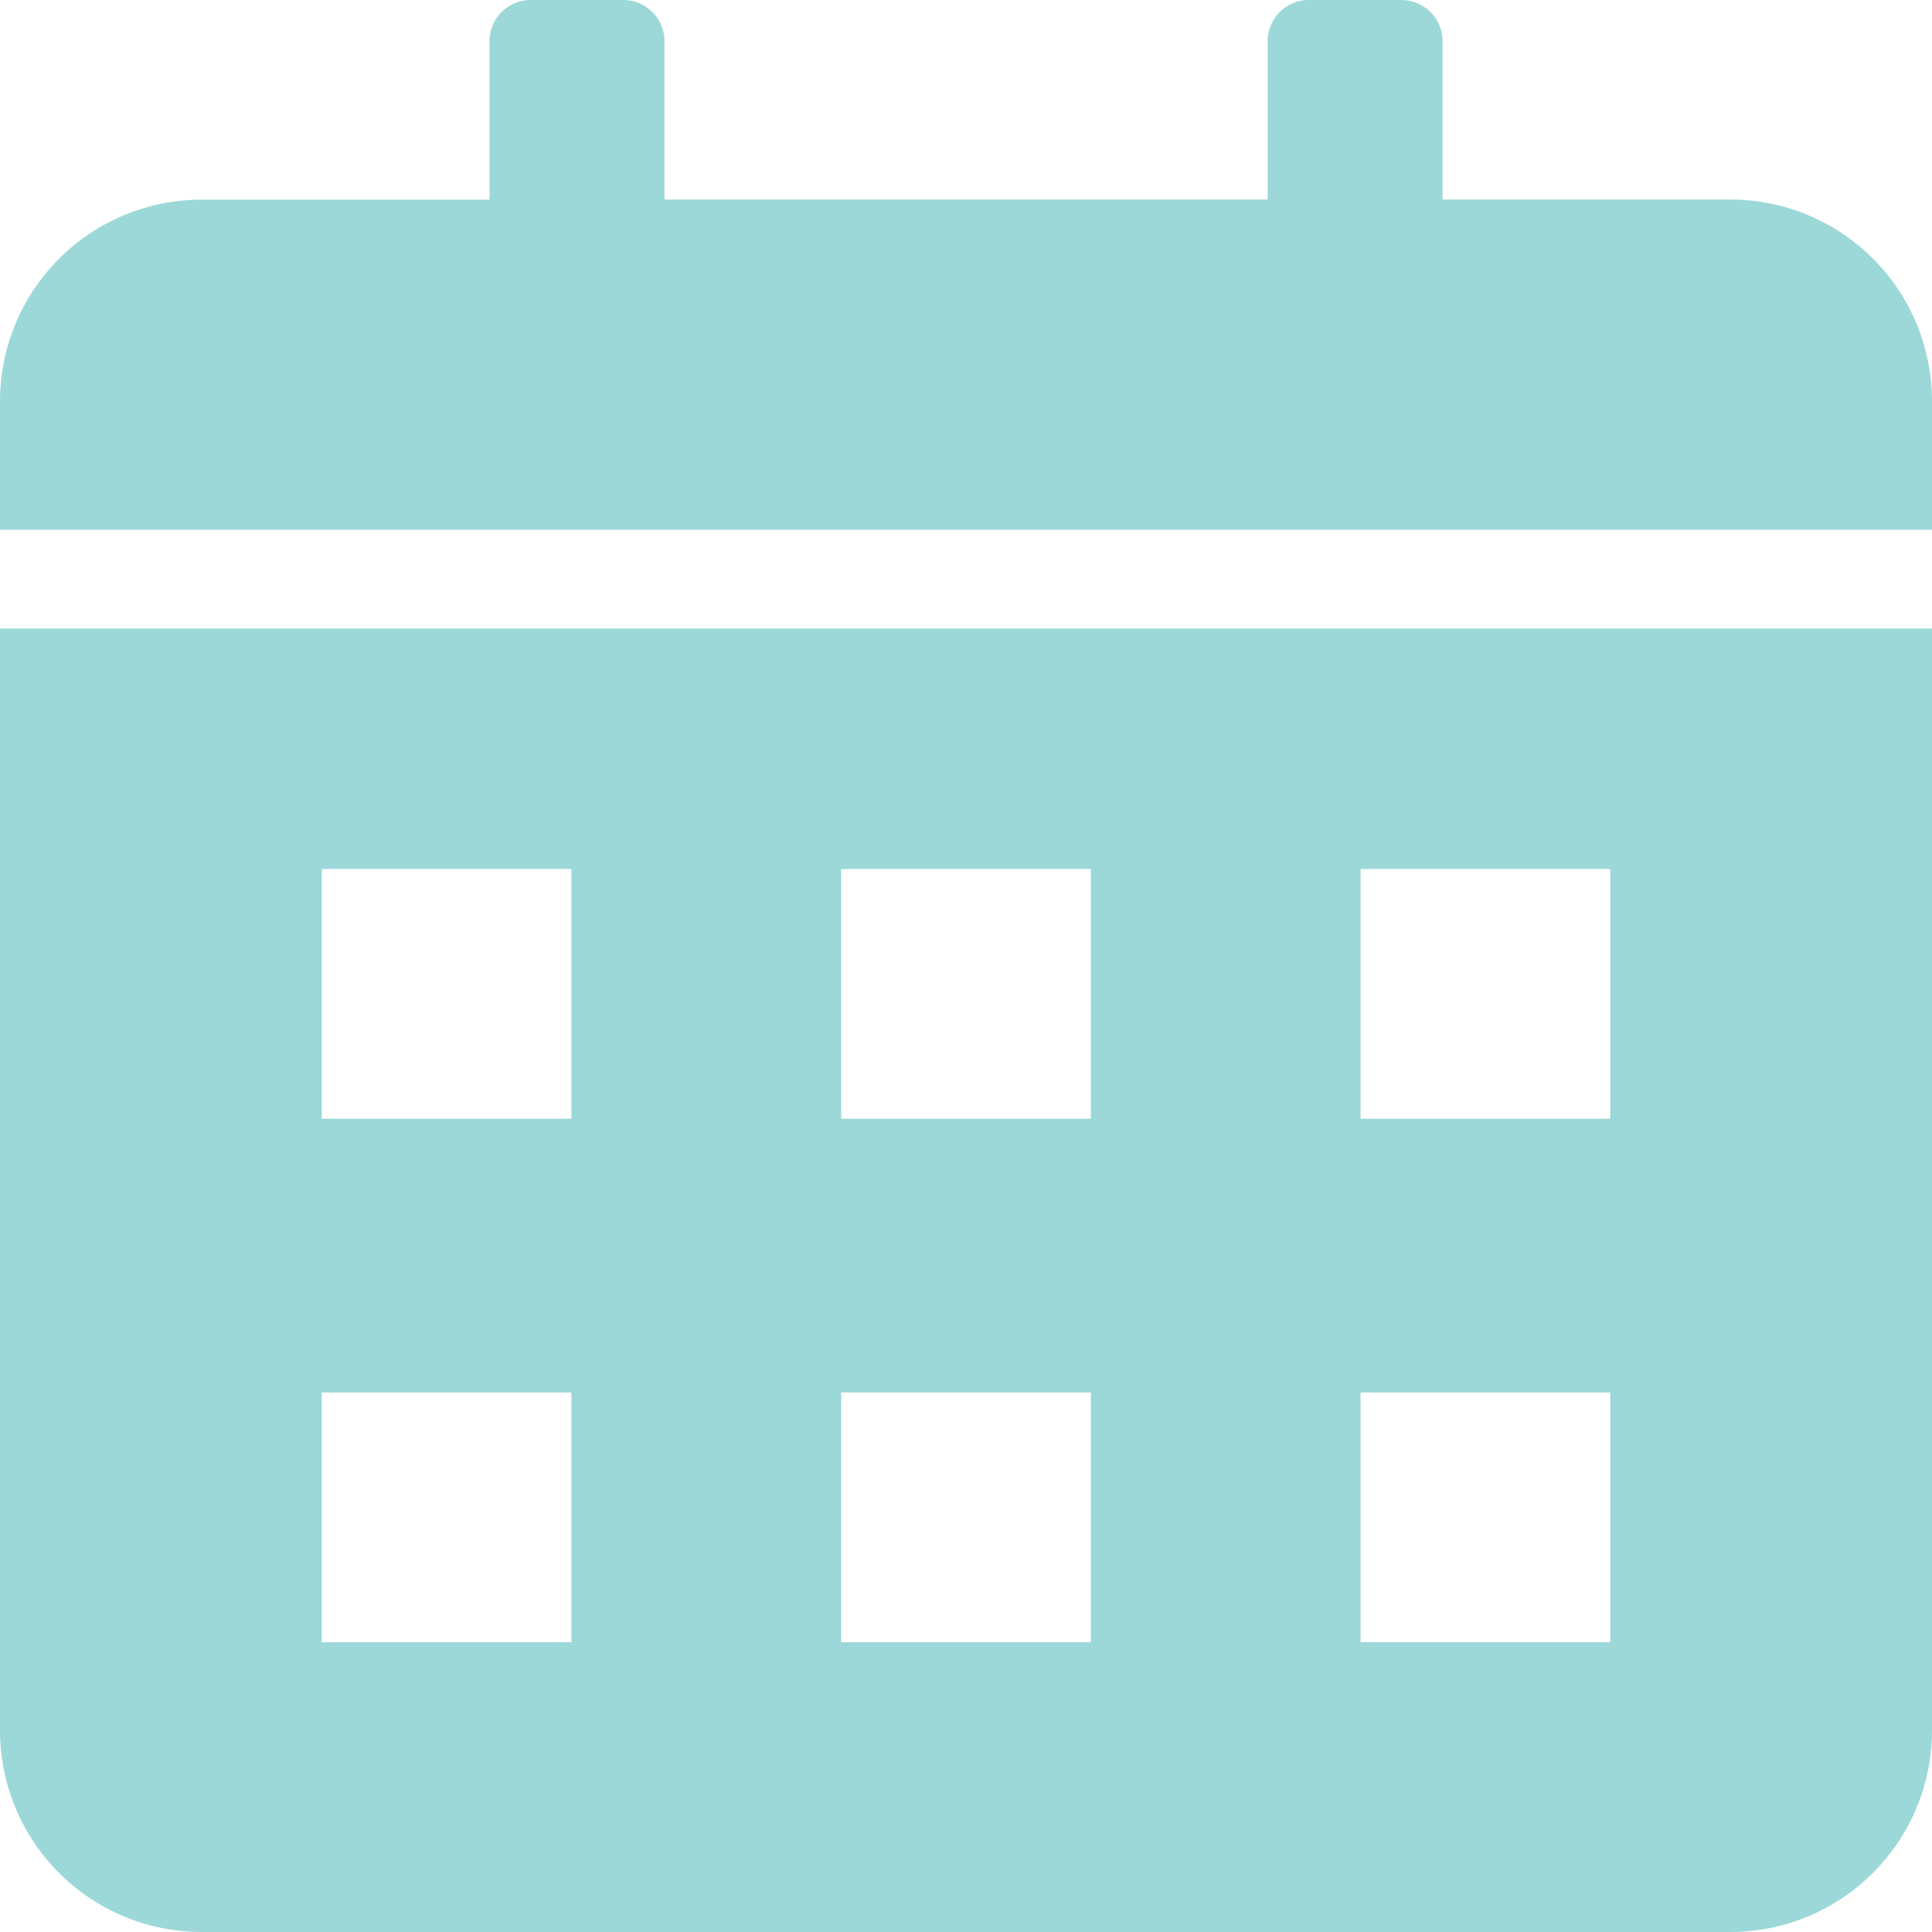
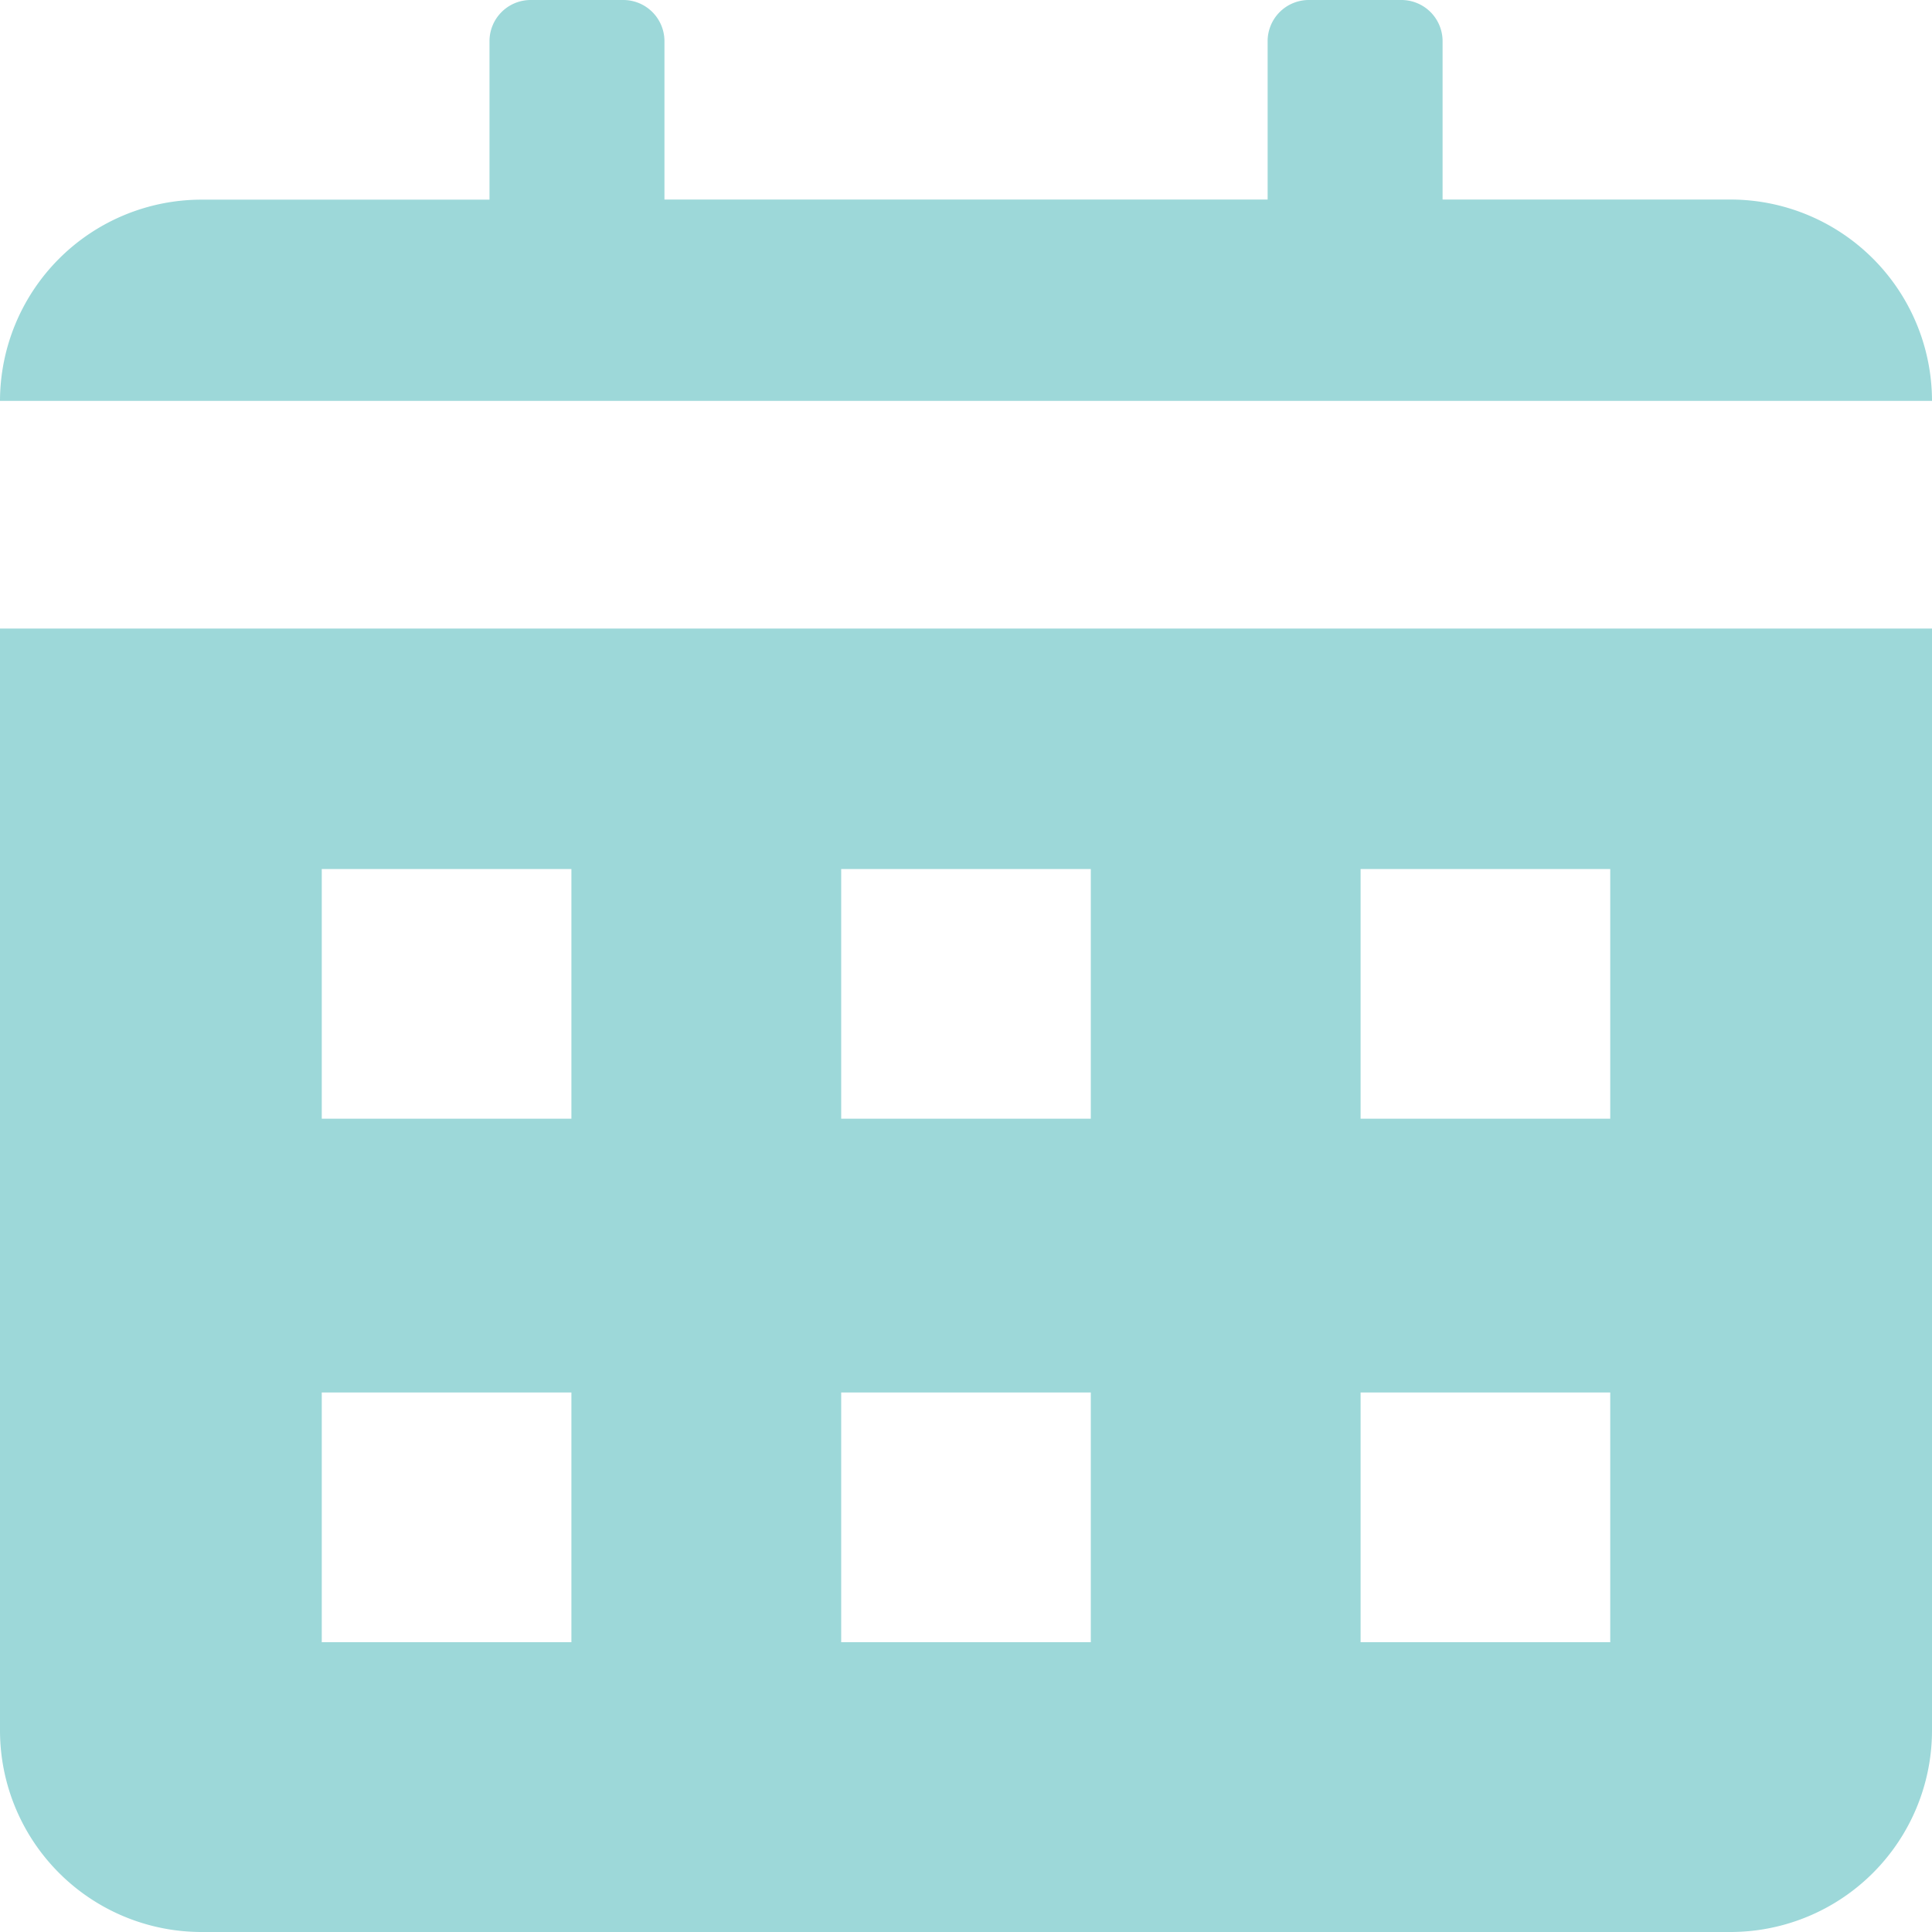
<svg xmlns="http://www.w3.org/2000/svg" width="50" height="50" viewBox="0 0 50 50">
-   <path id="cta-5-events" d="M26.208,26.167h7.46v-4.1A1.066,1.066,0,0,1,34.732,21h2.4a1.066,1.066,0,0,1,1.064,1.064v4.1H53.806v-4.1A1.066,1.066,0,0,1,54.87,21h2.4a1.066,1.066,0,0,1,1.064,1.064v4.1h7.46A5.218,5.218,0,0,1,71,31.375v3.337H21V31.375a5.218,5.218,0,0,1,5.208-5.208ZM71,37.266V65.792A5.218,5.218,0,0,1,65.792,71H26.208A5.218,5.218,0,0,1,21,65.792V37.266ZM29.327,43.491v6.461h6.461V43.491Zm0,13.546V63.5h6.461V57.037Zm26.885,0V63.5h6.461V57.037Zm-13.442,0V63.5H49.23V57.037ZM56.212,43.491v6.461h6.461V43.491Zm-13.442,0v6.461H49.23V43.491Z" transform="translate(-21 -21)" fill="#9dd8d9" fill-rule="evenodd" />
+   <path id="cta-5-events" d="M26.208,26.167h7.46v-4.1A1.066,1.066,0,0,1,34.732,21h2.4a1.066,1.066,0,0,1,1.064,1.064v4.1H53.806v-4.1A1.066,1.066,0,0,1,54.87,21h2.4a1.066,1.066,0,0,1,1.064,1.064v4.1h7.46A5.218,5.218,0,0,1,71,31.375H21V31.375a5.218,5.218,0,0,1,5.208-5.208ZM71,37.266V65.792A5.218,5.218,0,0,1,65.792,71H26.208A5.218,5.218,0,0,1,21,65.792V37.266ZM29.327,43.491v6.461h6.461V43.491Zm0,13.546V63.5h6.461V57.037Zm26.885,0V63.5h6.461V57.037Zm-13.442,0V63.5H49.23V57.037ZM56.212,43.491v6.461h6.461V43.491Zm-13.442,0v6.461H49.23V43.491Z" transform="translate(-21 -21)" fill="#9dd8d9" fill-rule="evenodd" />
</svg>